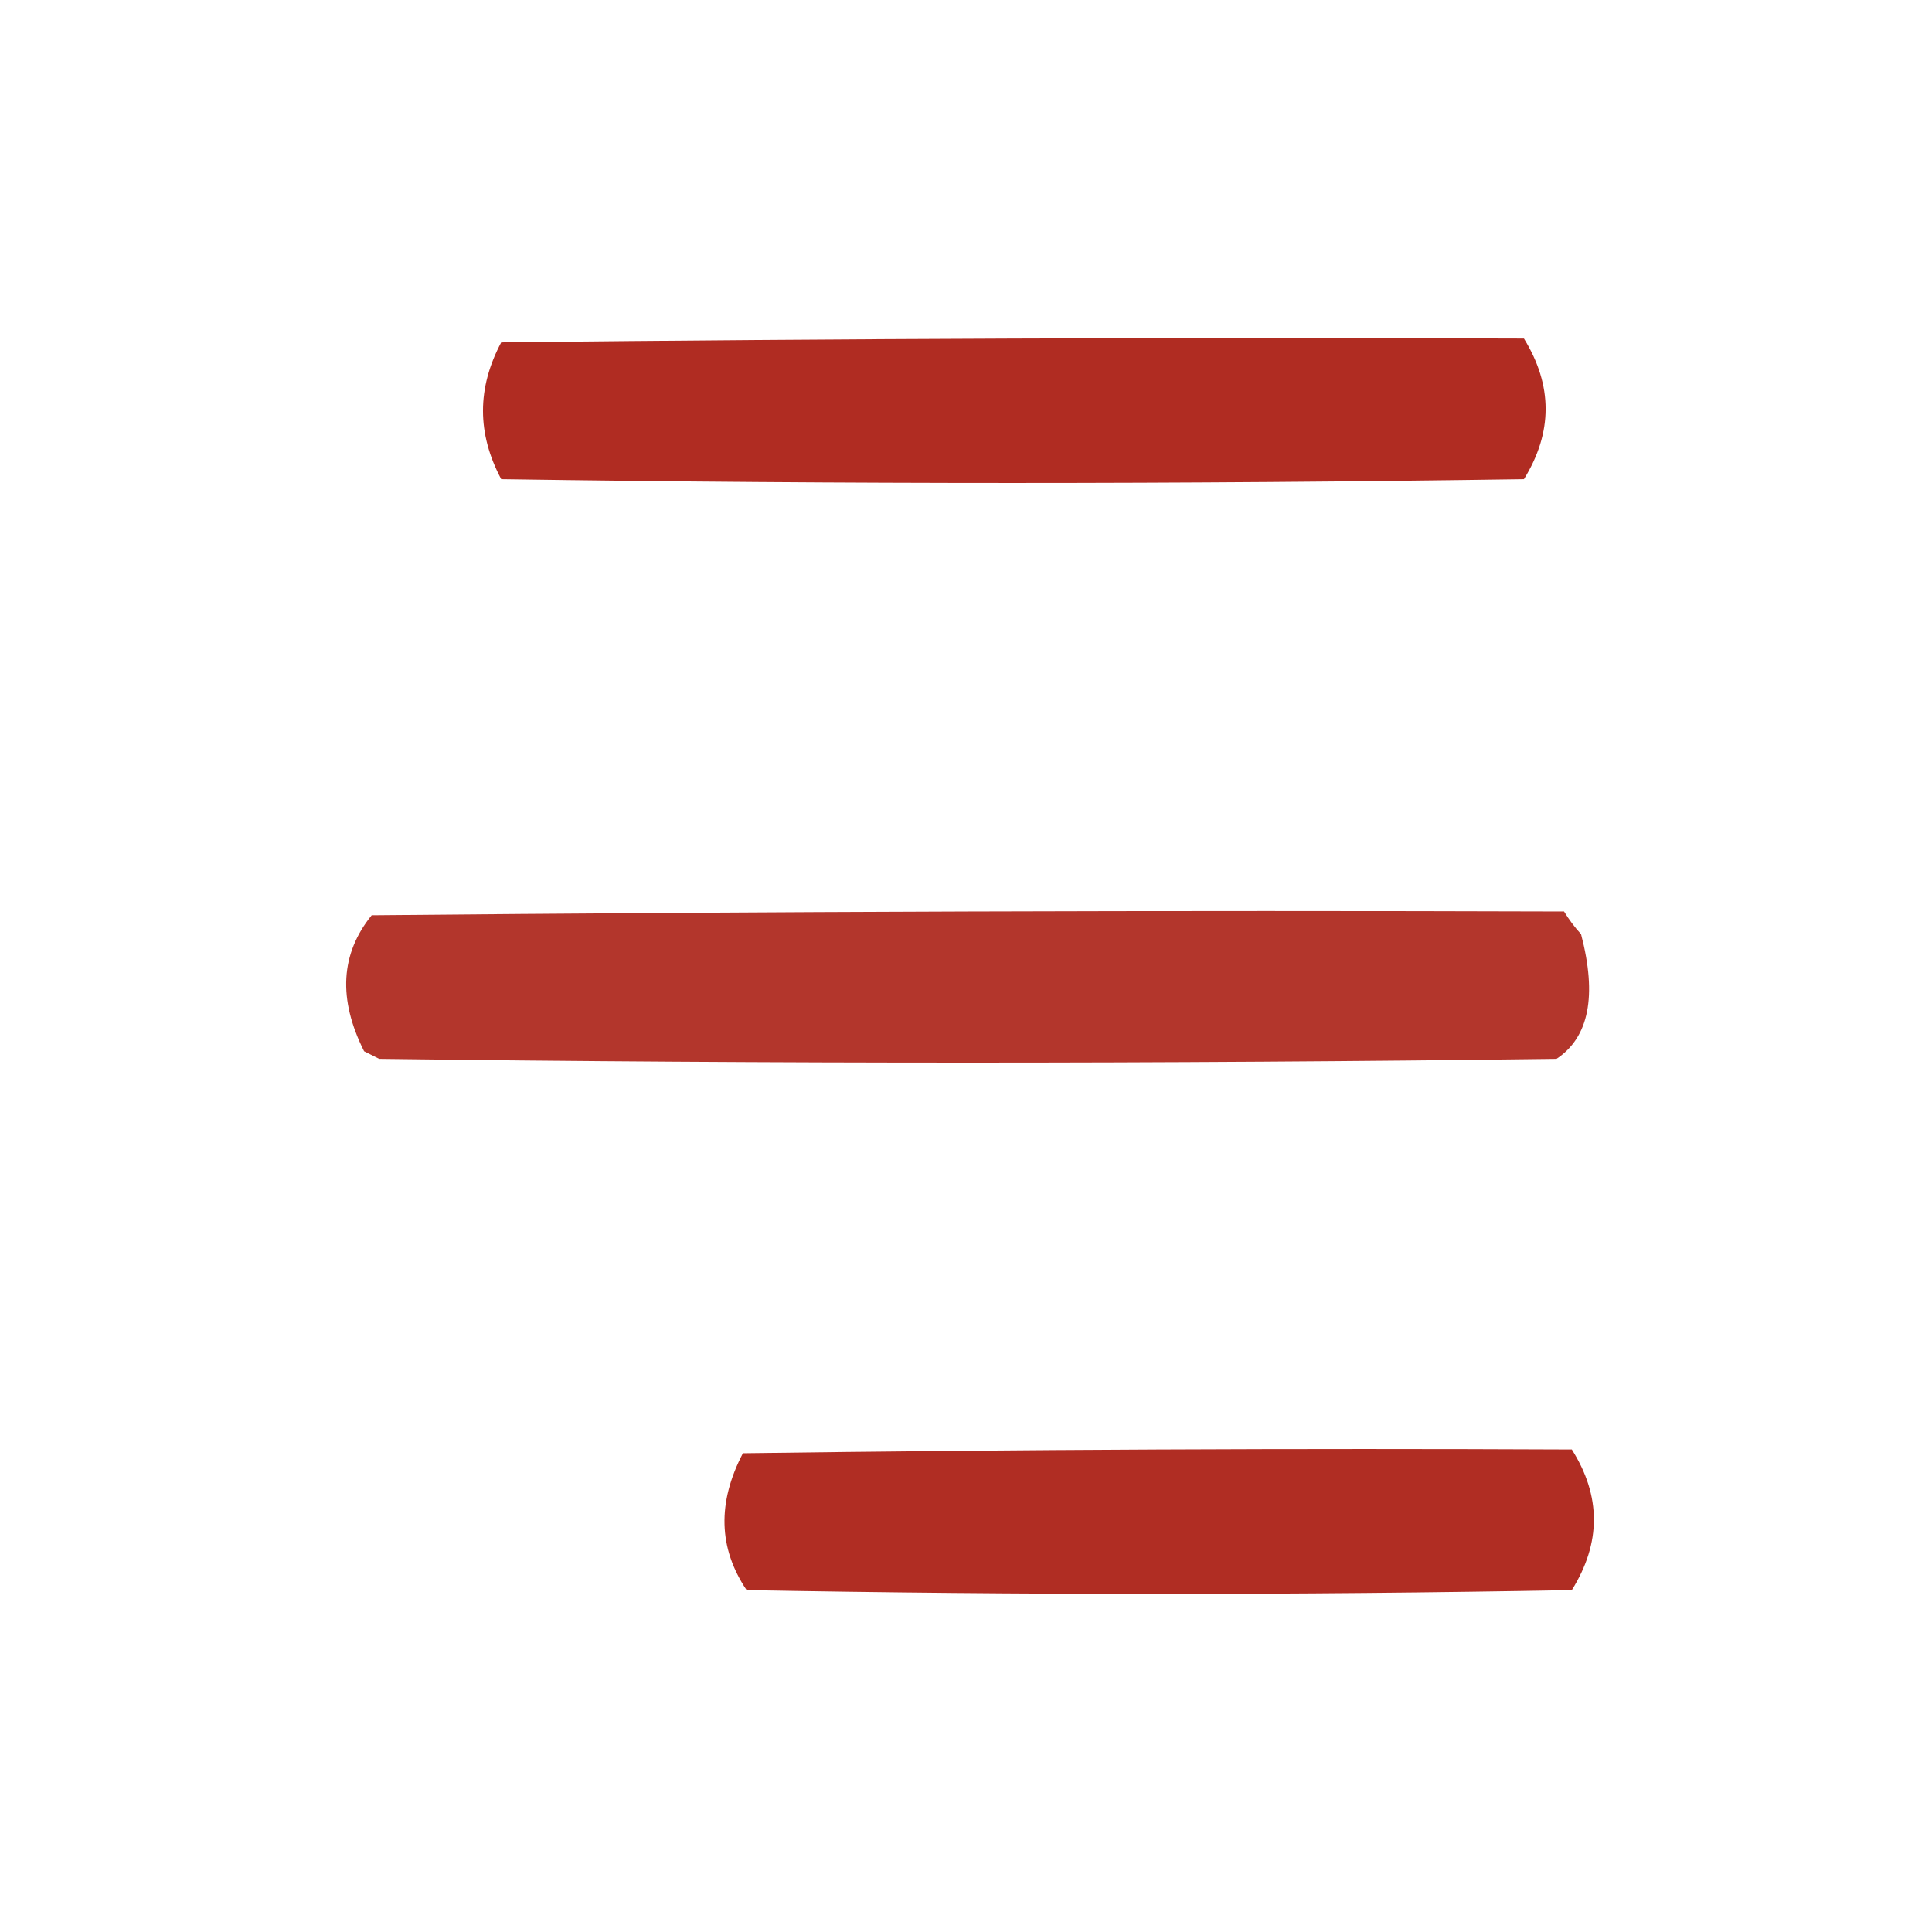
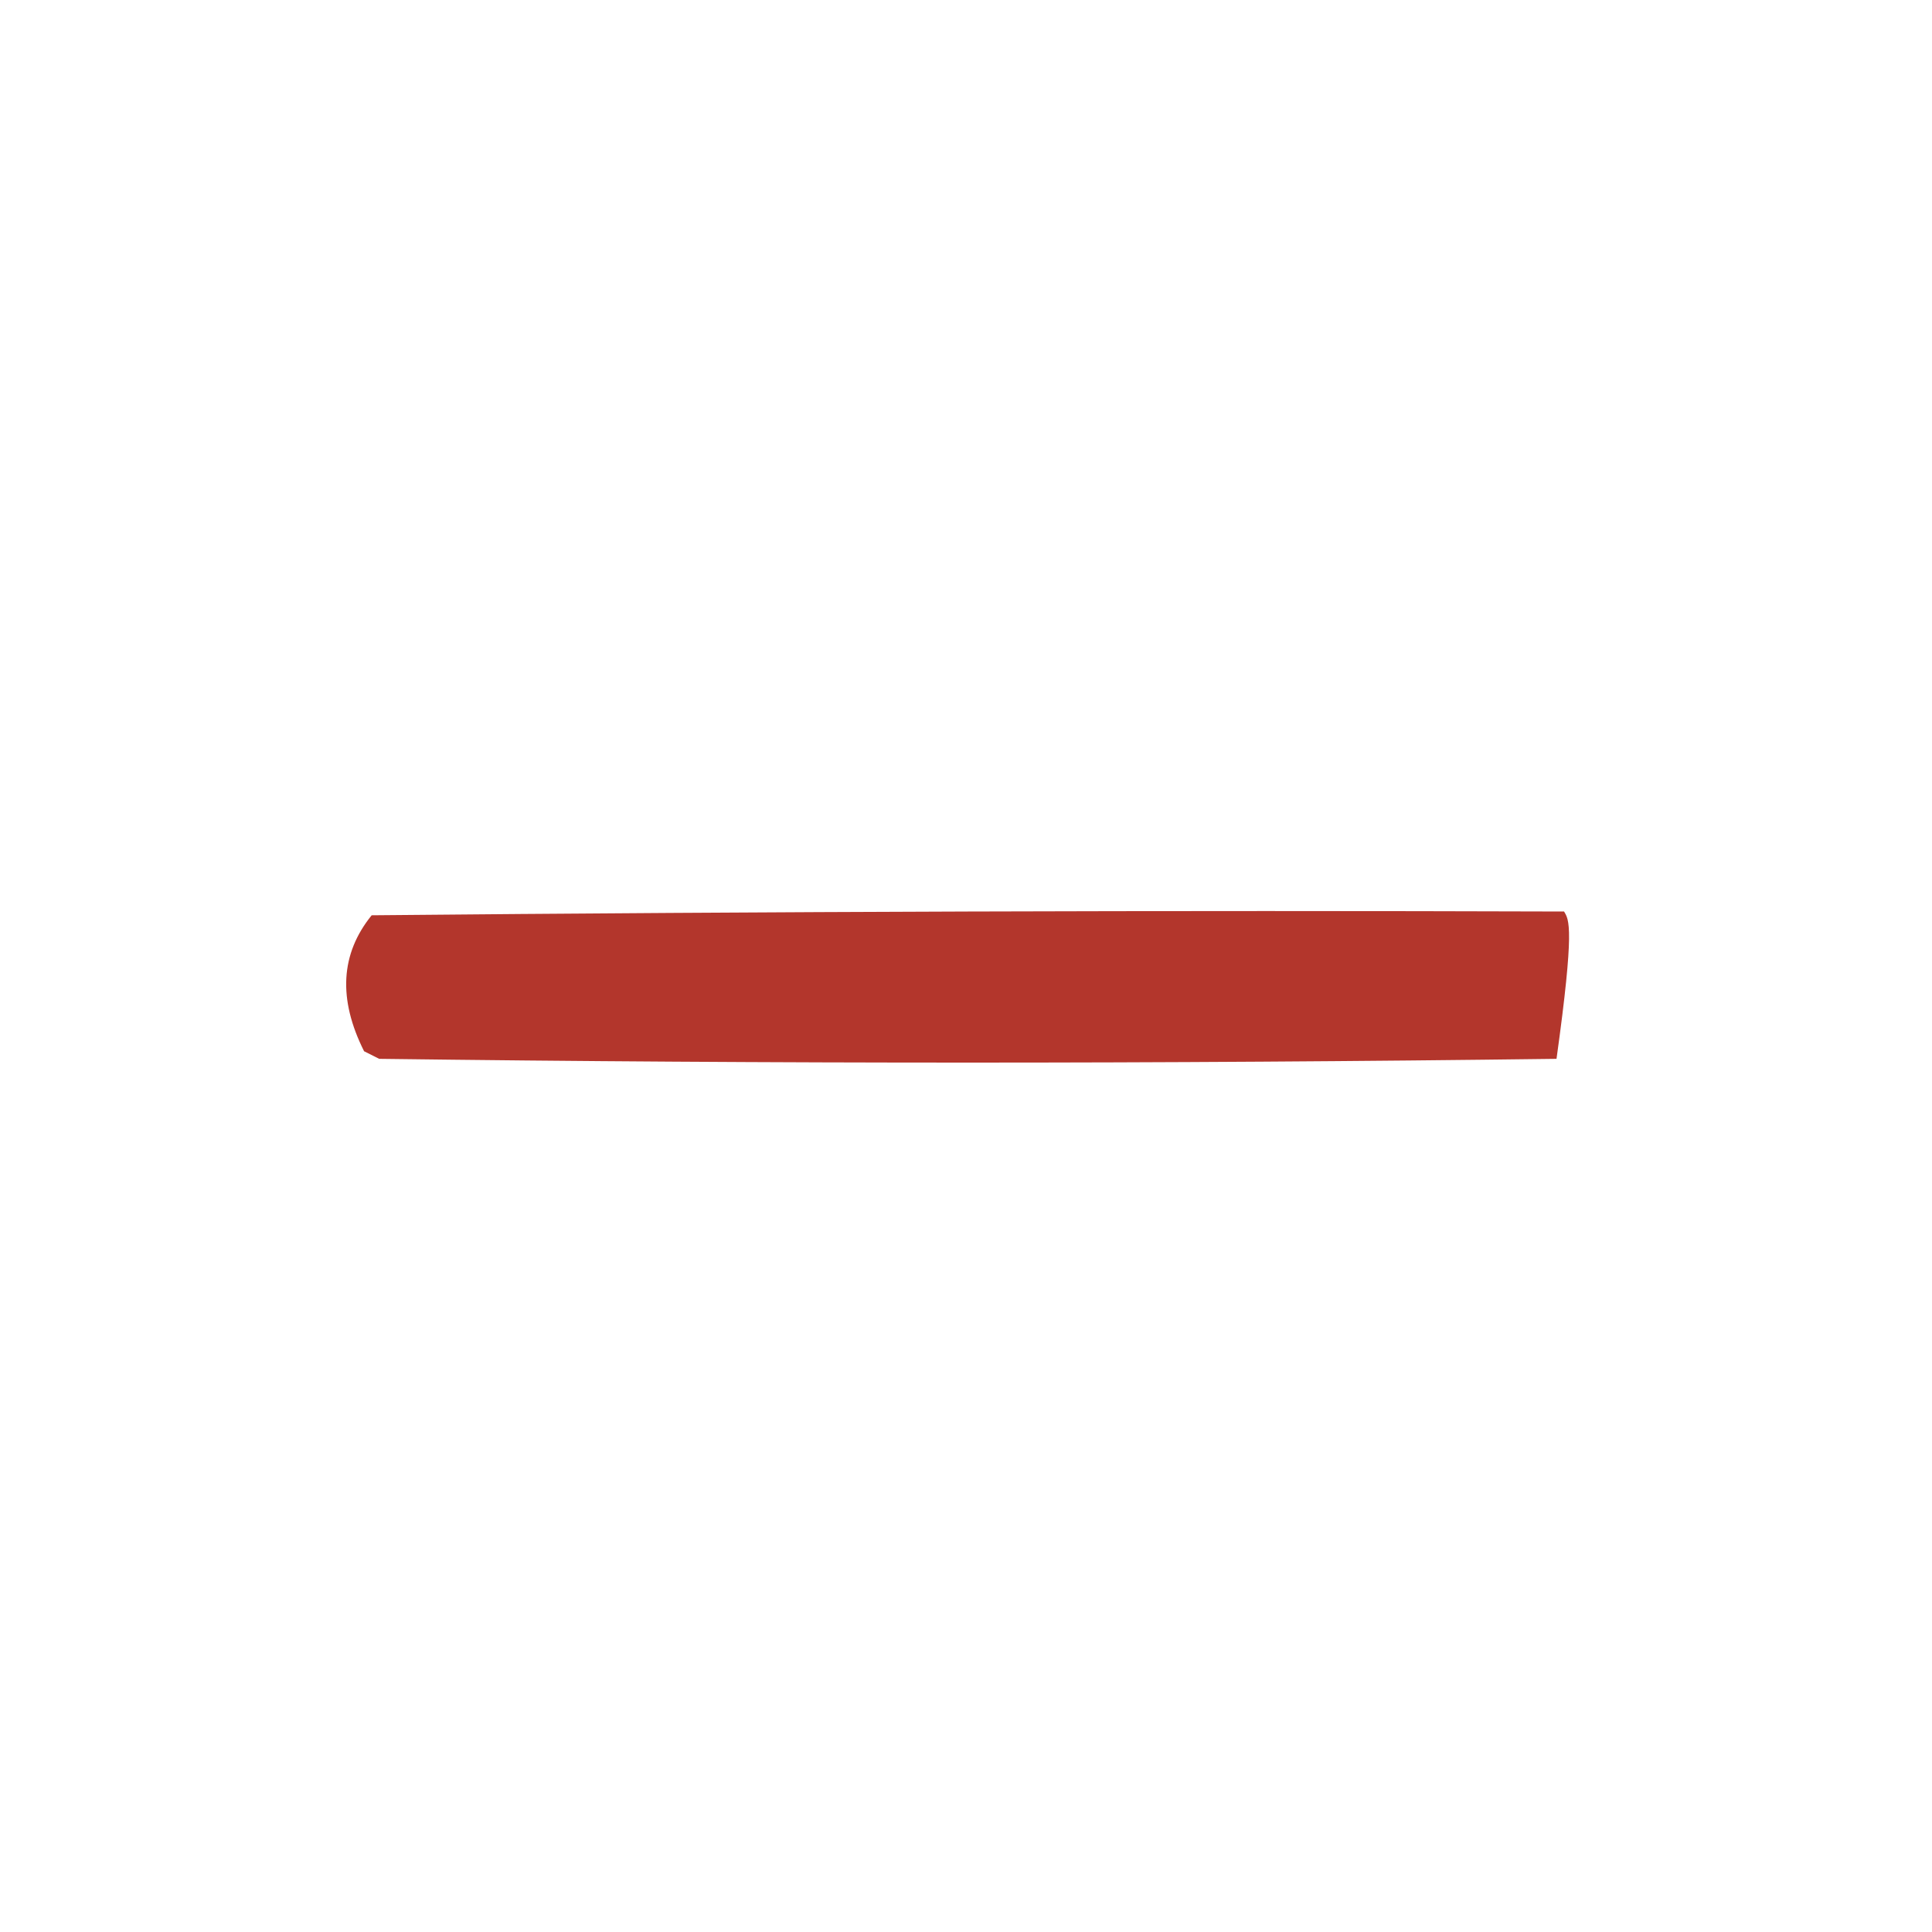
<svg xmlns="http://www.w3.org/2000/svg" width="40" height="40" viewBox="0 0 40 40" fill="none">
-   <path opacity="0.974" fill-rule="evenodd" clip-rule="evenodd" d="M31.552 7.01C24.493 6.984 17.435 7.01 10.377 7.089C9.874 8.033 9.874 8.977 10.377 9.921C17.435 10.026 24.493 10.026 31.552 9.921C32.15 8.952 32.15 7.981 31.552 7.01Z" fill="#AE271D" />
-   <path opacity="0.927" fill-rule="evenodd" clip-rule="evenodd" d="M32.382 18.872C24.153 18.846 15.924 18.872 7.695 18.95C7.048 19.748 6.996 20.686 7.538 21.765C7.642 21.817 7.747 21.87 7.851 21.922C15.976 22.026 24.101 22.026 32.226 21.922C32.899 21.477 33.068 20.617 32.734 19.341C32.605 19.201 32.487 19.044 32.382 18.872Z" fill="#AE271D" />
-   <path opacity="0.972" fill-rule="evenodd" clip-rule="evenodd" d="M32.543 30.01C26.822 29.984 21.102 30.01 15.381 30.088C14.848 31.11 14.874 32.054 15.458 32.921C21.153 33.026 26.848 33.026 32.543 32.921C33.152 31.945 33.152 30.974 32.543 30.01Z" fill="#AE271D" />
+   <path opacity="0.927" fill-rule="evenodd" clip-rule="evenodd" d="M32.382 18.872C24.153 18.846 15.924 18.872 7.695 18.95C7.048 19.748 6.996 20.686 7.538 21.765C7.642 21.817 7.747 21.87 7.851 21.922C15.976 22.026 24.101 22.026 32.226 21.922C32.605 19.201 32.487 19.044 32.382 18.872Z" fill="#AE271D" />
</svg>